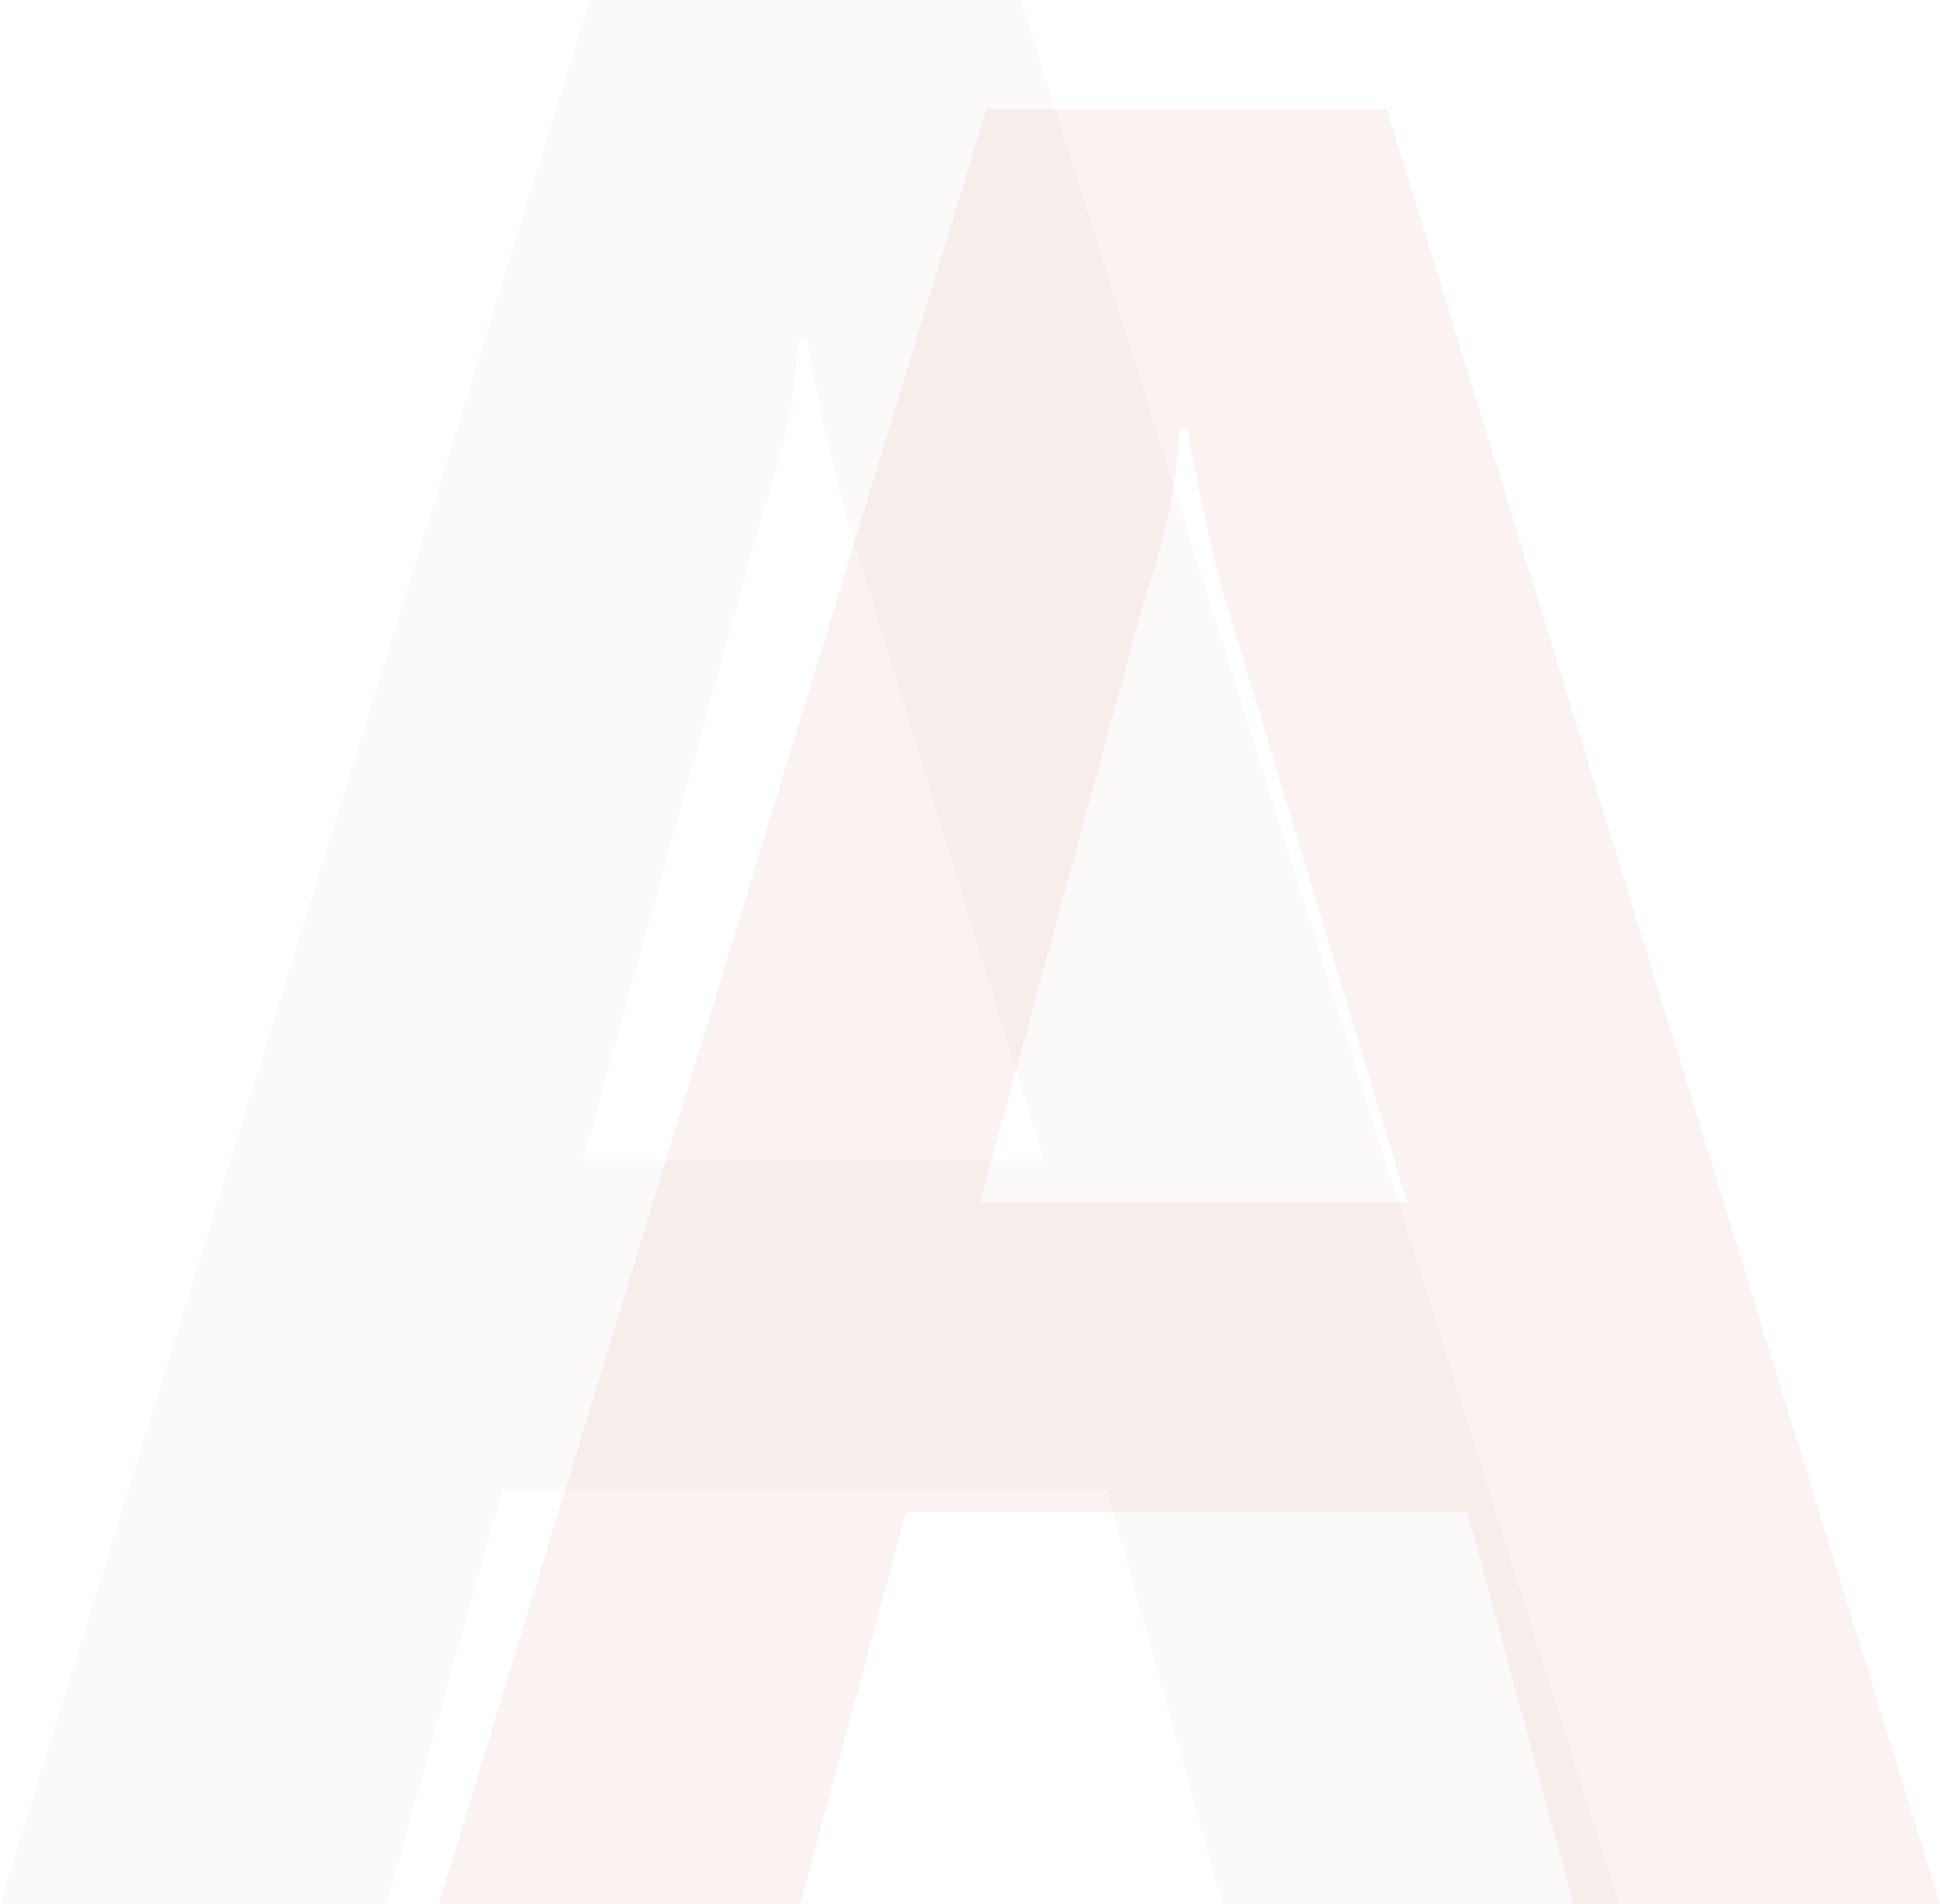
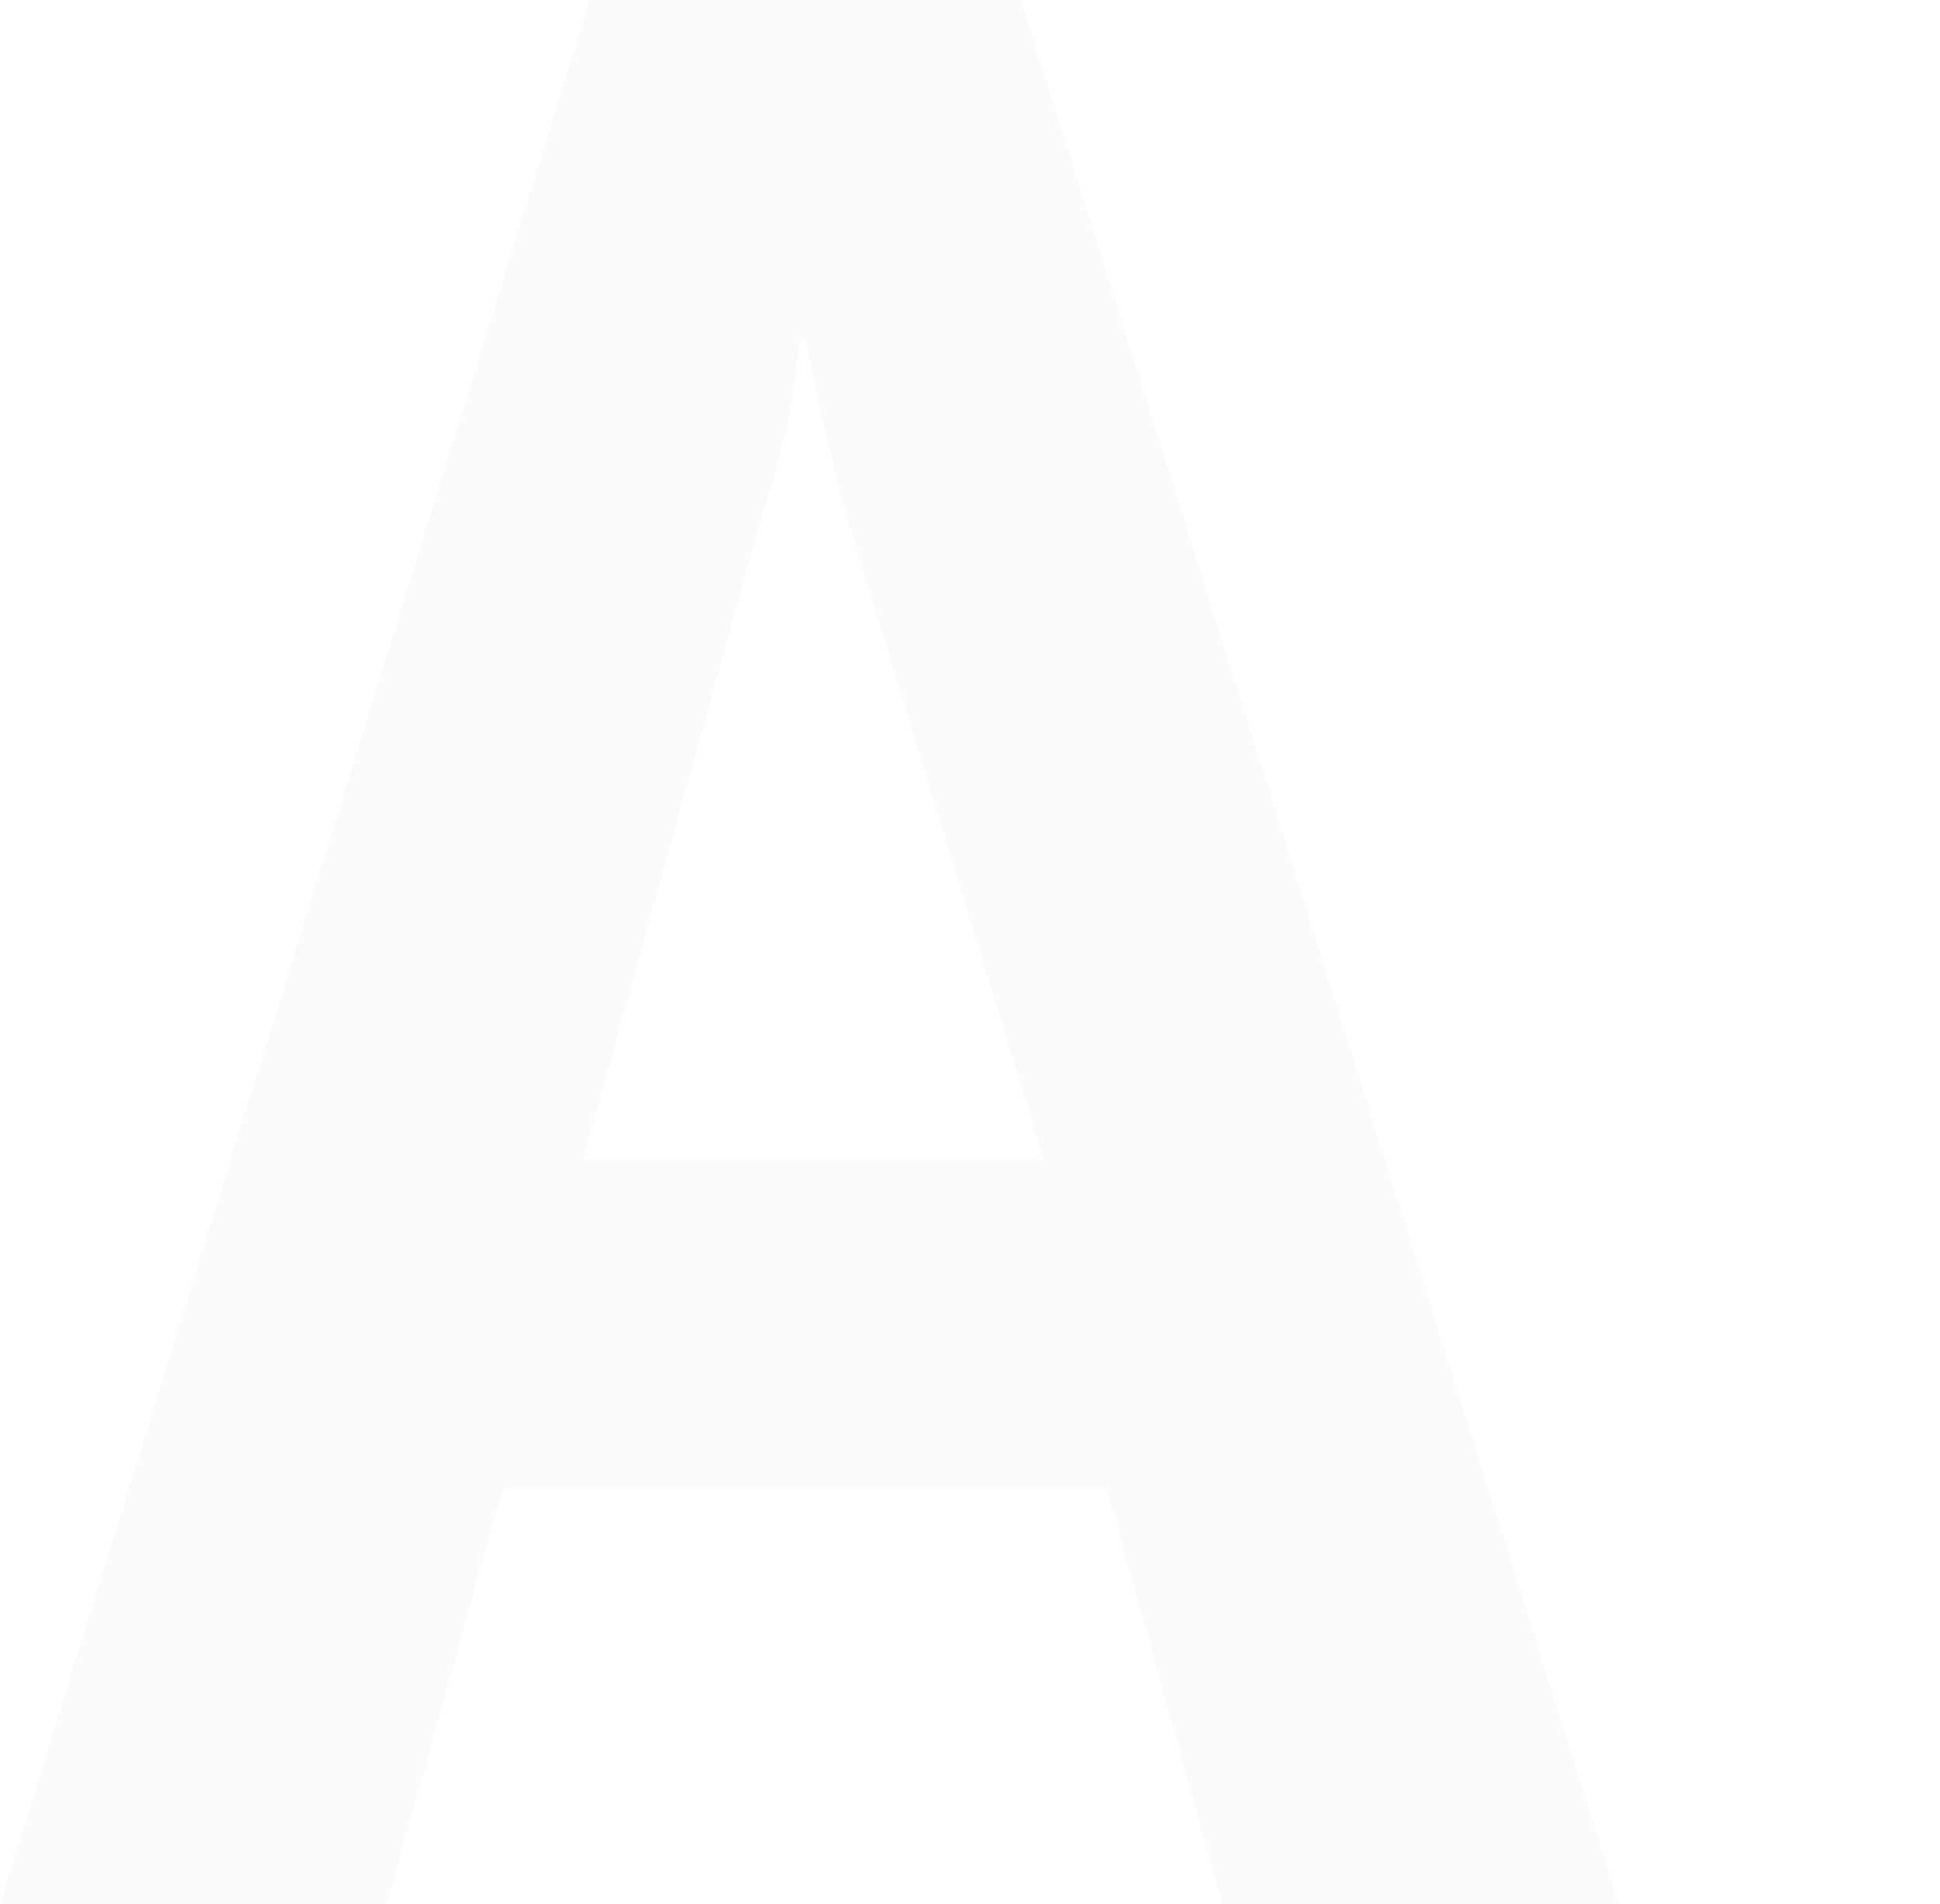
<svg xmlns="http://www.w3.org/2000/svg" version="1.1" id="图层_1" x="0px" y="0px" viewBox="0 0 1123 1102" style="enable-background:new 0 0 1123 1102;" xml:space="preserve">
  <style type="text/css">
	.st0{opacity:0.2;fill:#F2E4E2;enable-background:new    ;}
	.st1{opacity:8.000000e-02;fill:#BC6A56;enable-background:new    ;}
</style>
  <path class="st0" d="M937,1102H707.6l-66.9-240.1H290.8L223.9,1102H0L341.4,0H591L937,1102z M604.2,671.5L487.6,290.7  c-8.6-33.4-15.6-65.3-21-94.8h-3.9c-3.1,36.5-10.1,69.9-21,100.3L337.5,671.5H604.2z" />
-   <path class="st1" d="M1123,1102H910.8l-61.4-226.9H524.5L463.1,1102H254L571.1,63h231.6L1123,1102z M814.4,695.6l-108-358.2  c-7.8-31.1-14-61.4-19.4-89.4h-3.9c-2.3,35-9.3,66.1-19.4,94.8l-96.4,352.8H814.4z" />
</svg>